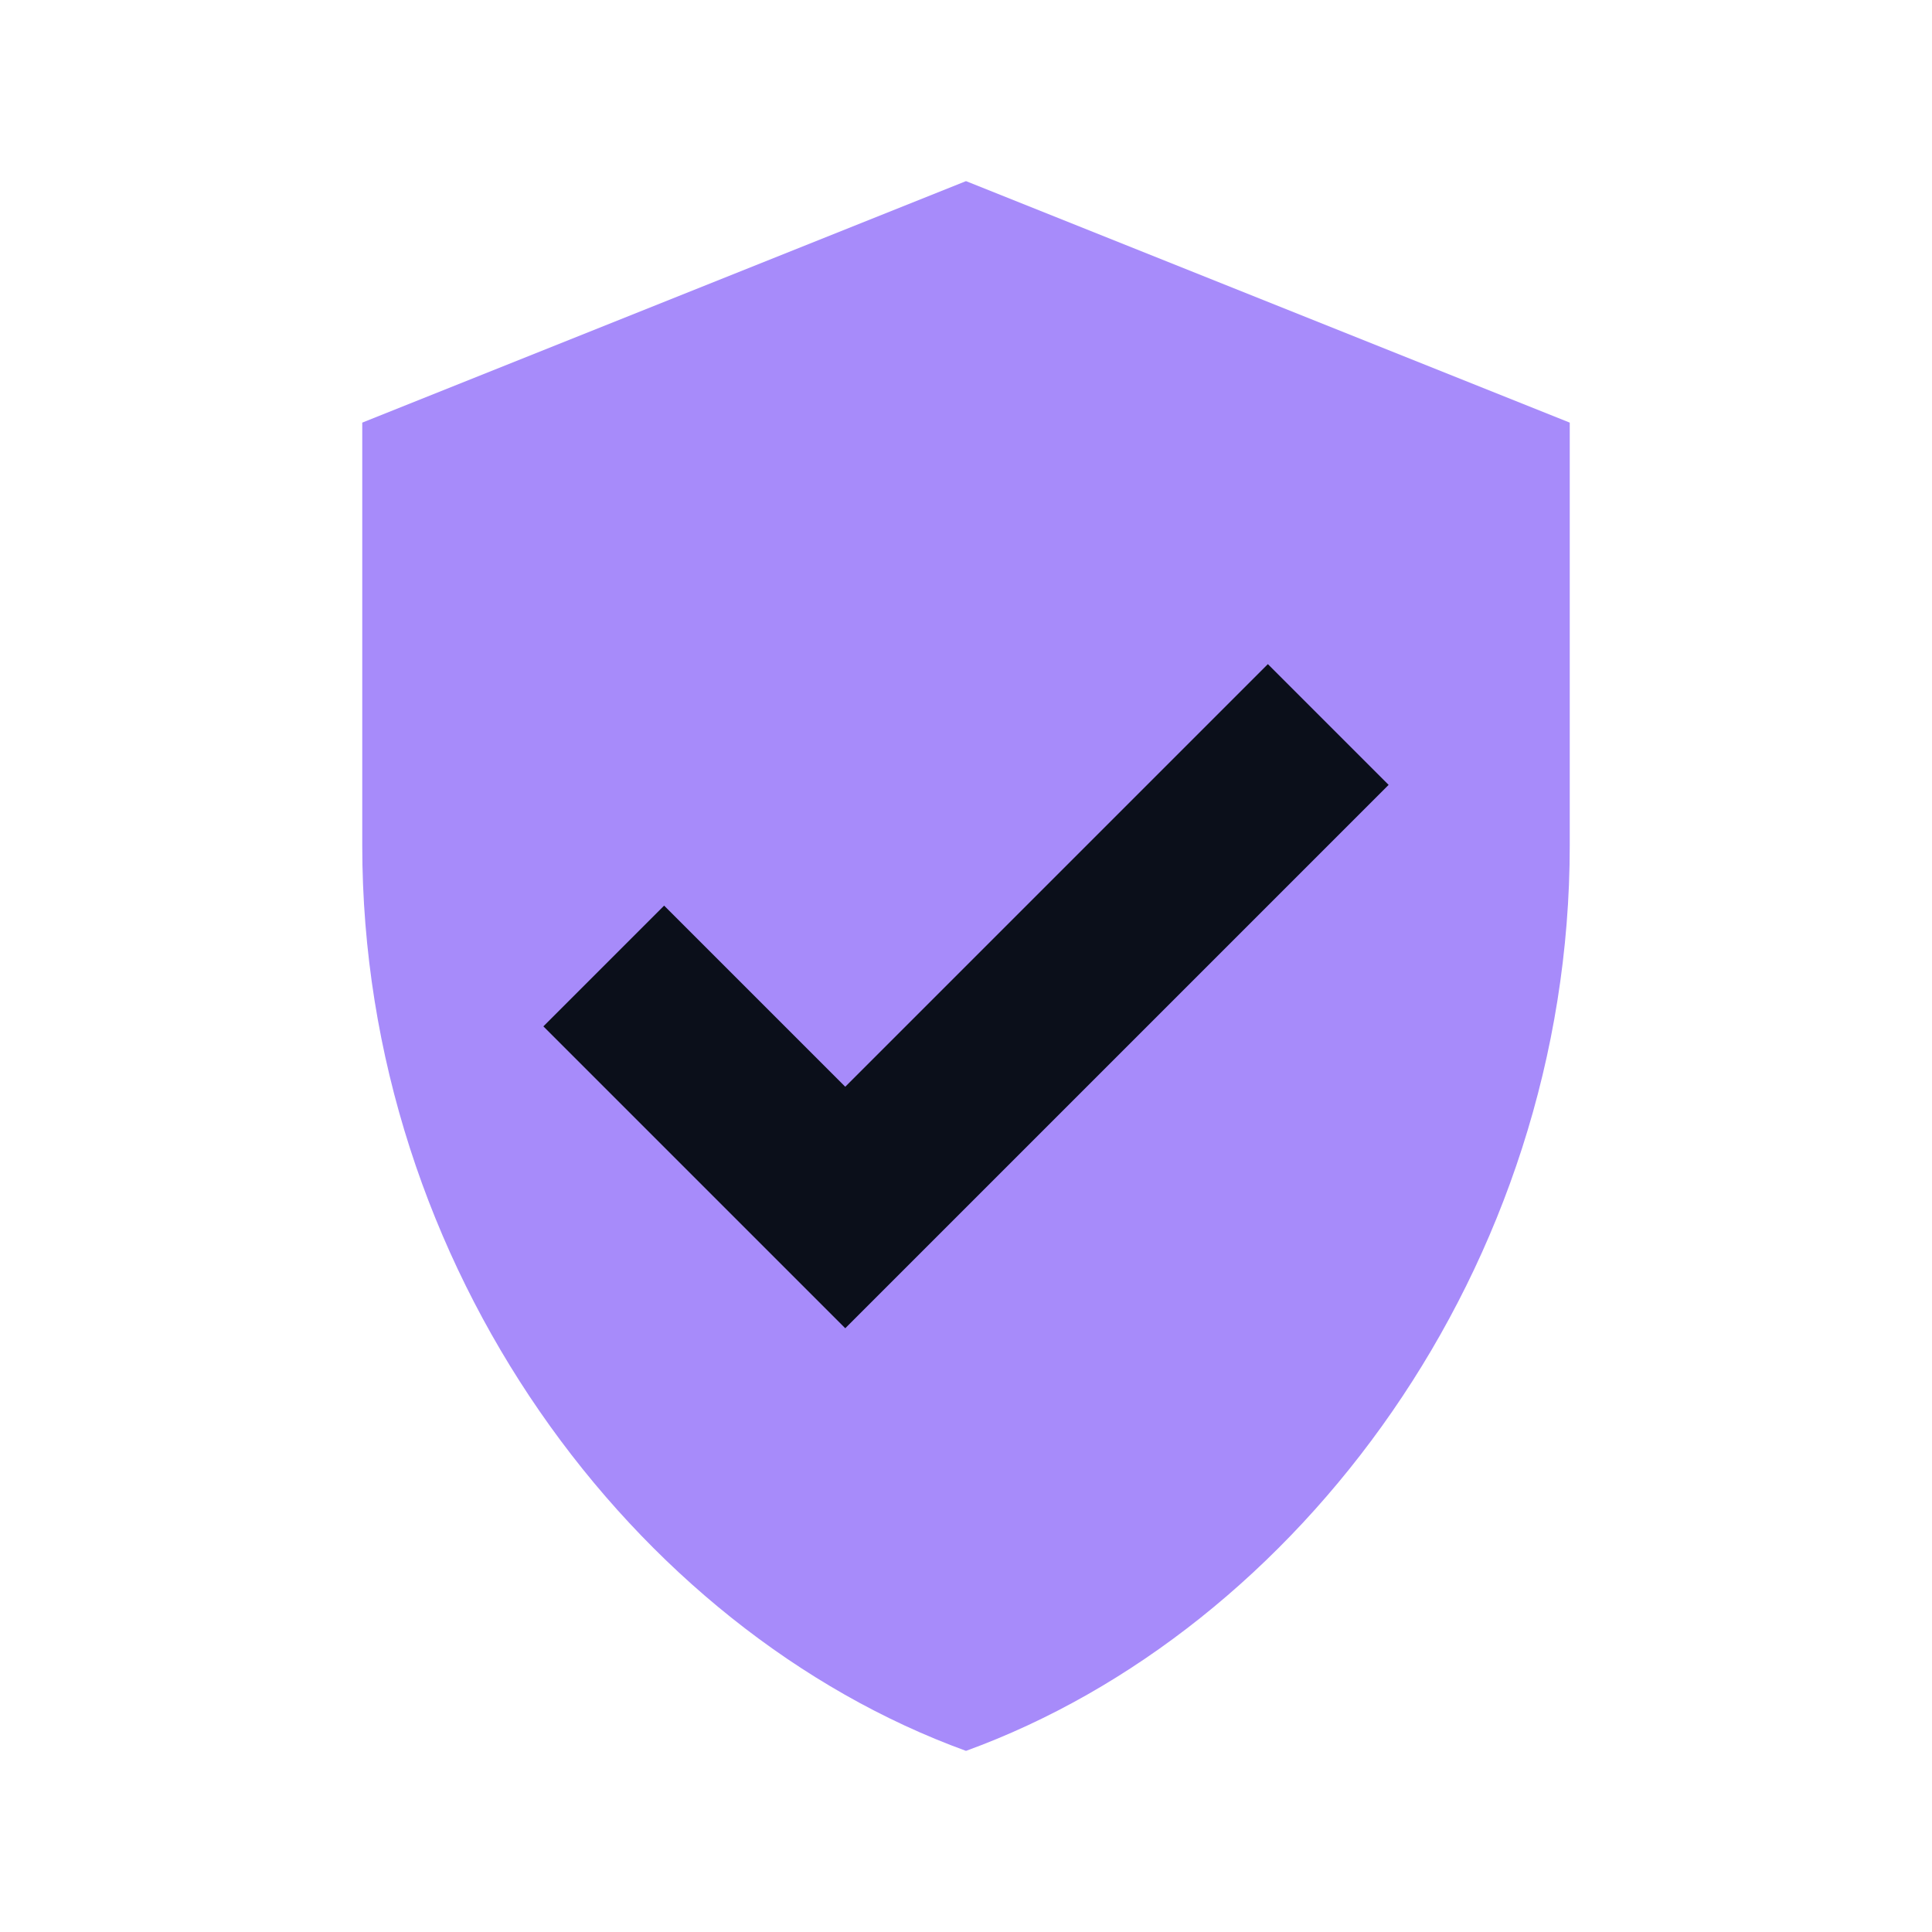
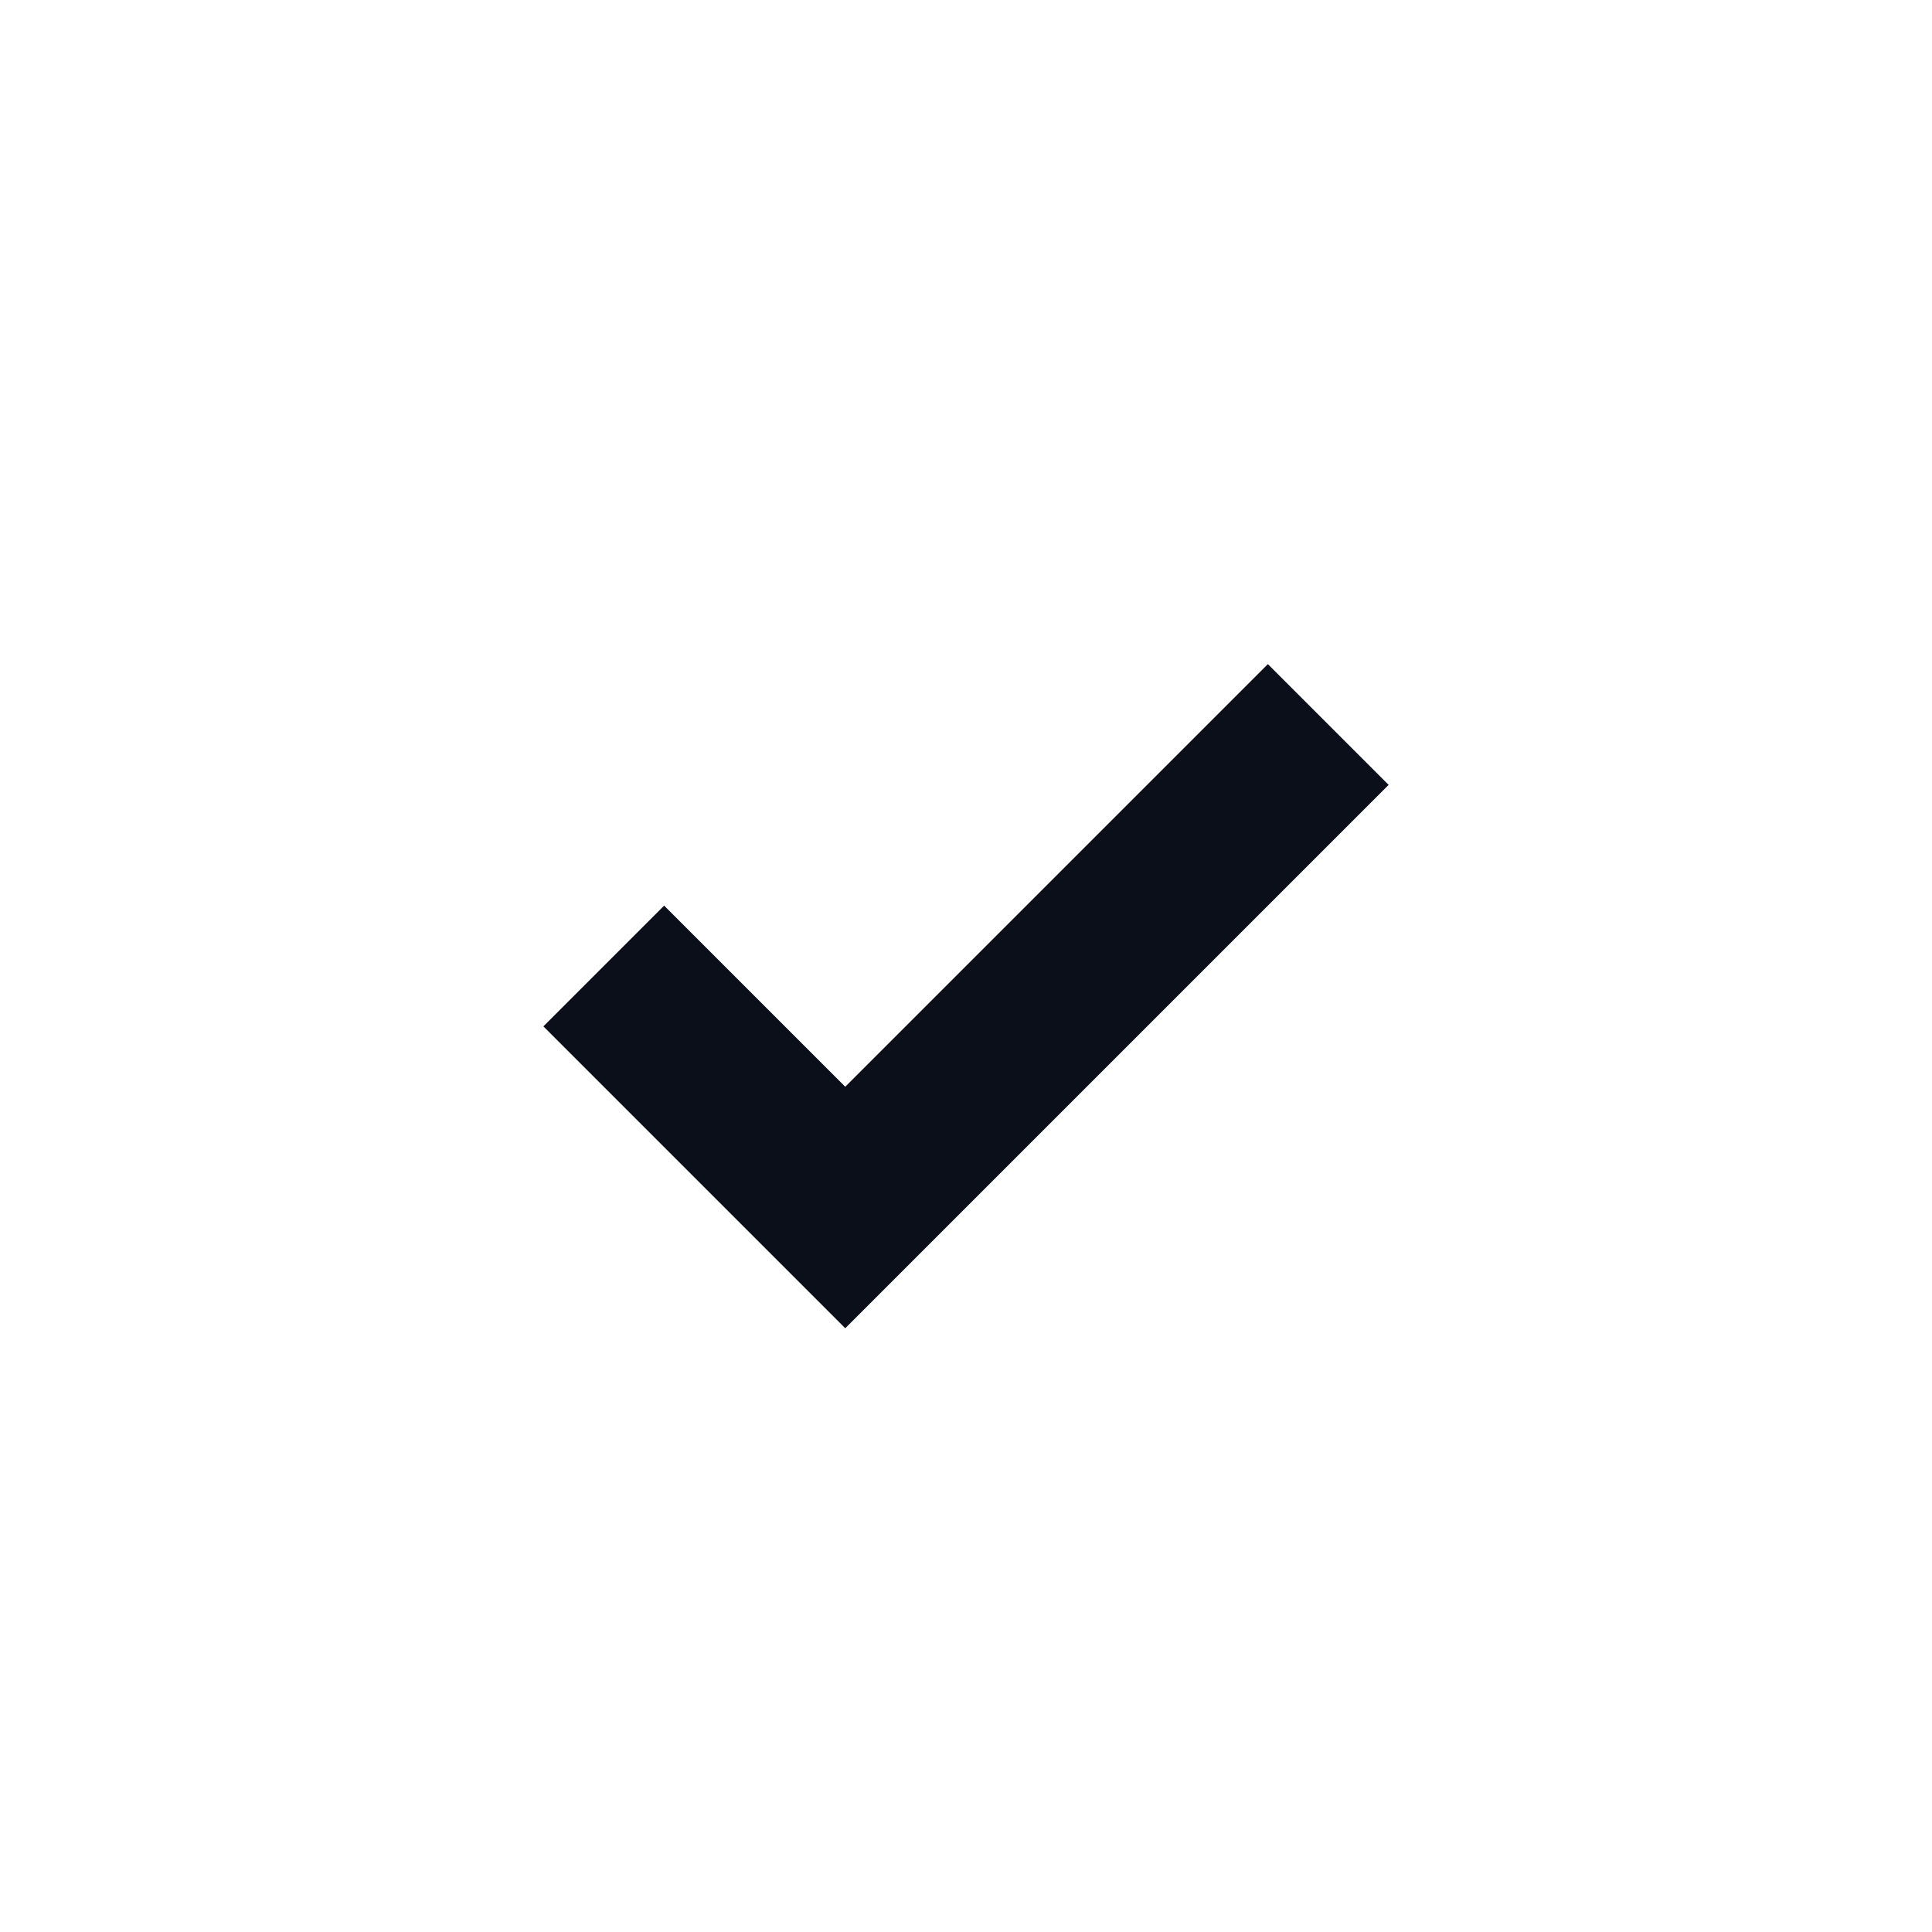
<svg xmlns="http://www.w3.org/2000/svg" viewBox="0 0 64 64">
-   <path fill="#a78bfa" d="M32 6l20 8v14c0 14-9 26-20 30C21 54 12 42 12 28V14l20-8z" />
  <path fill="#0b0f1a" d="M22 30l6 6 14-14 4 4-18 18-10-10z" />
</svg>